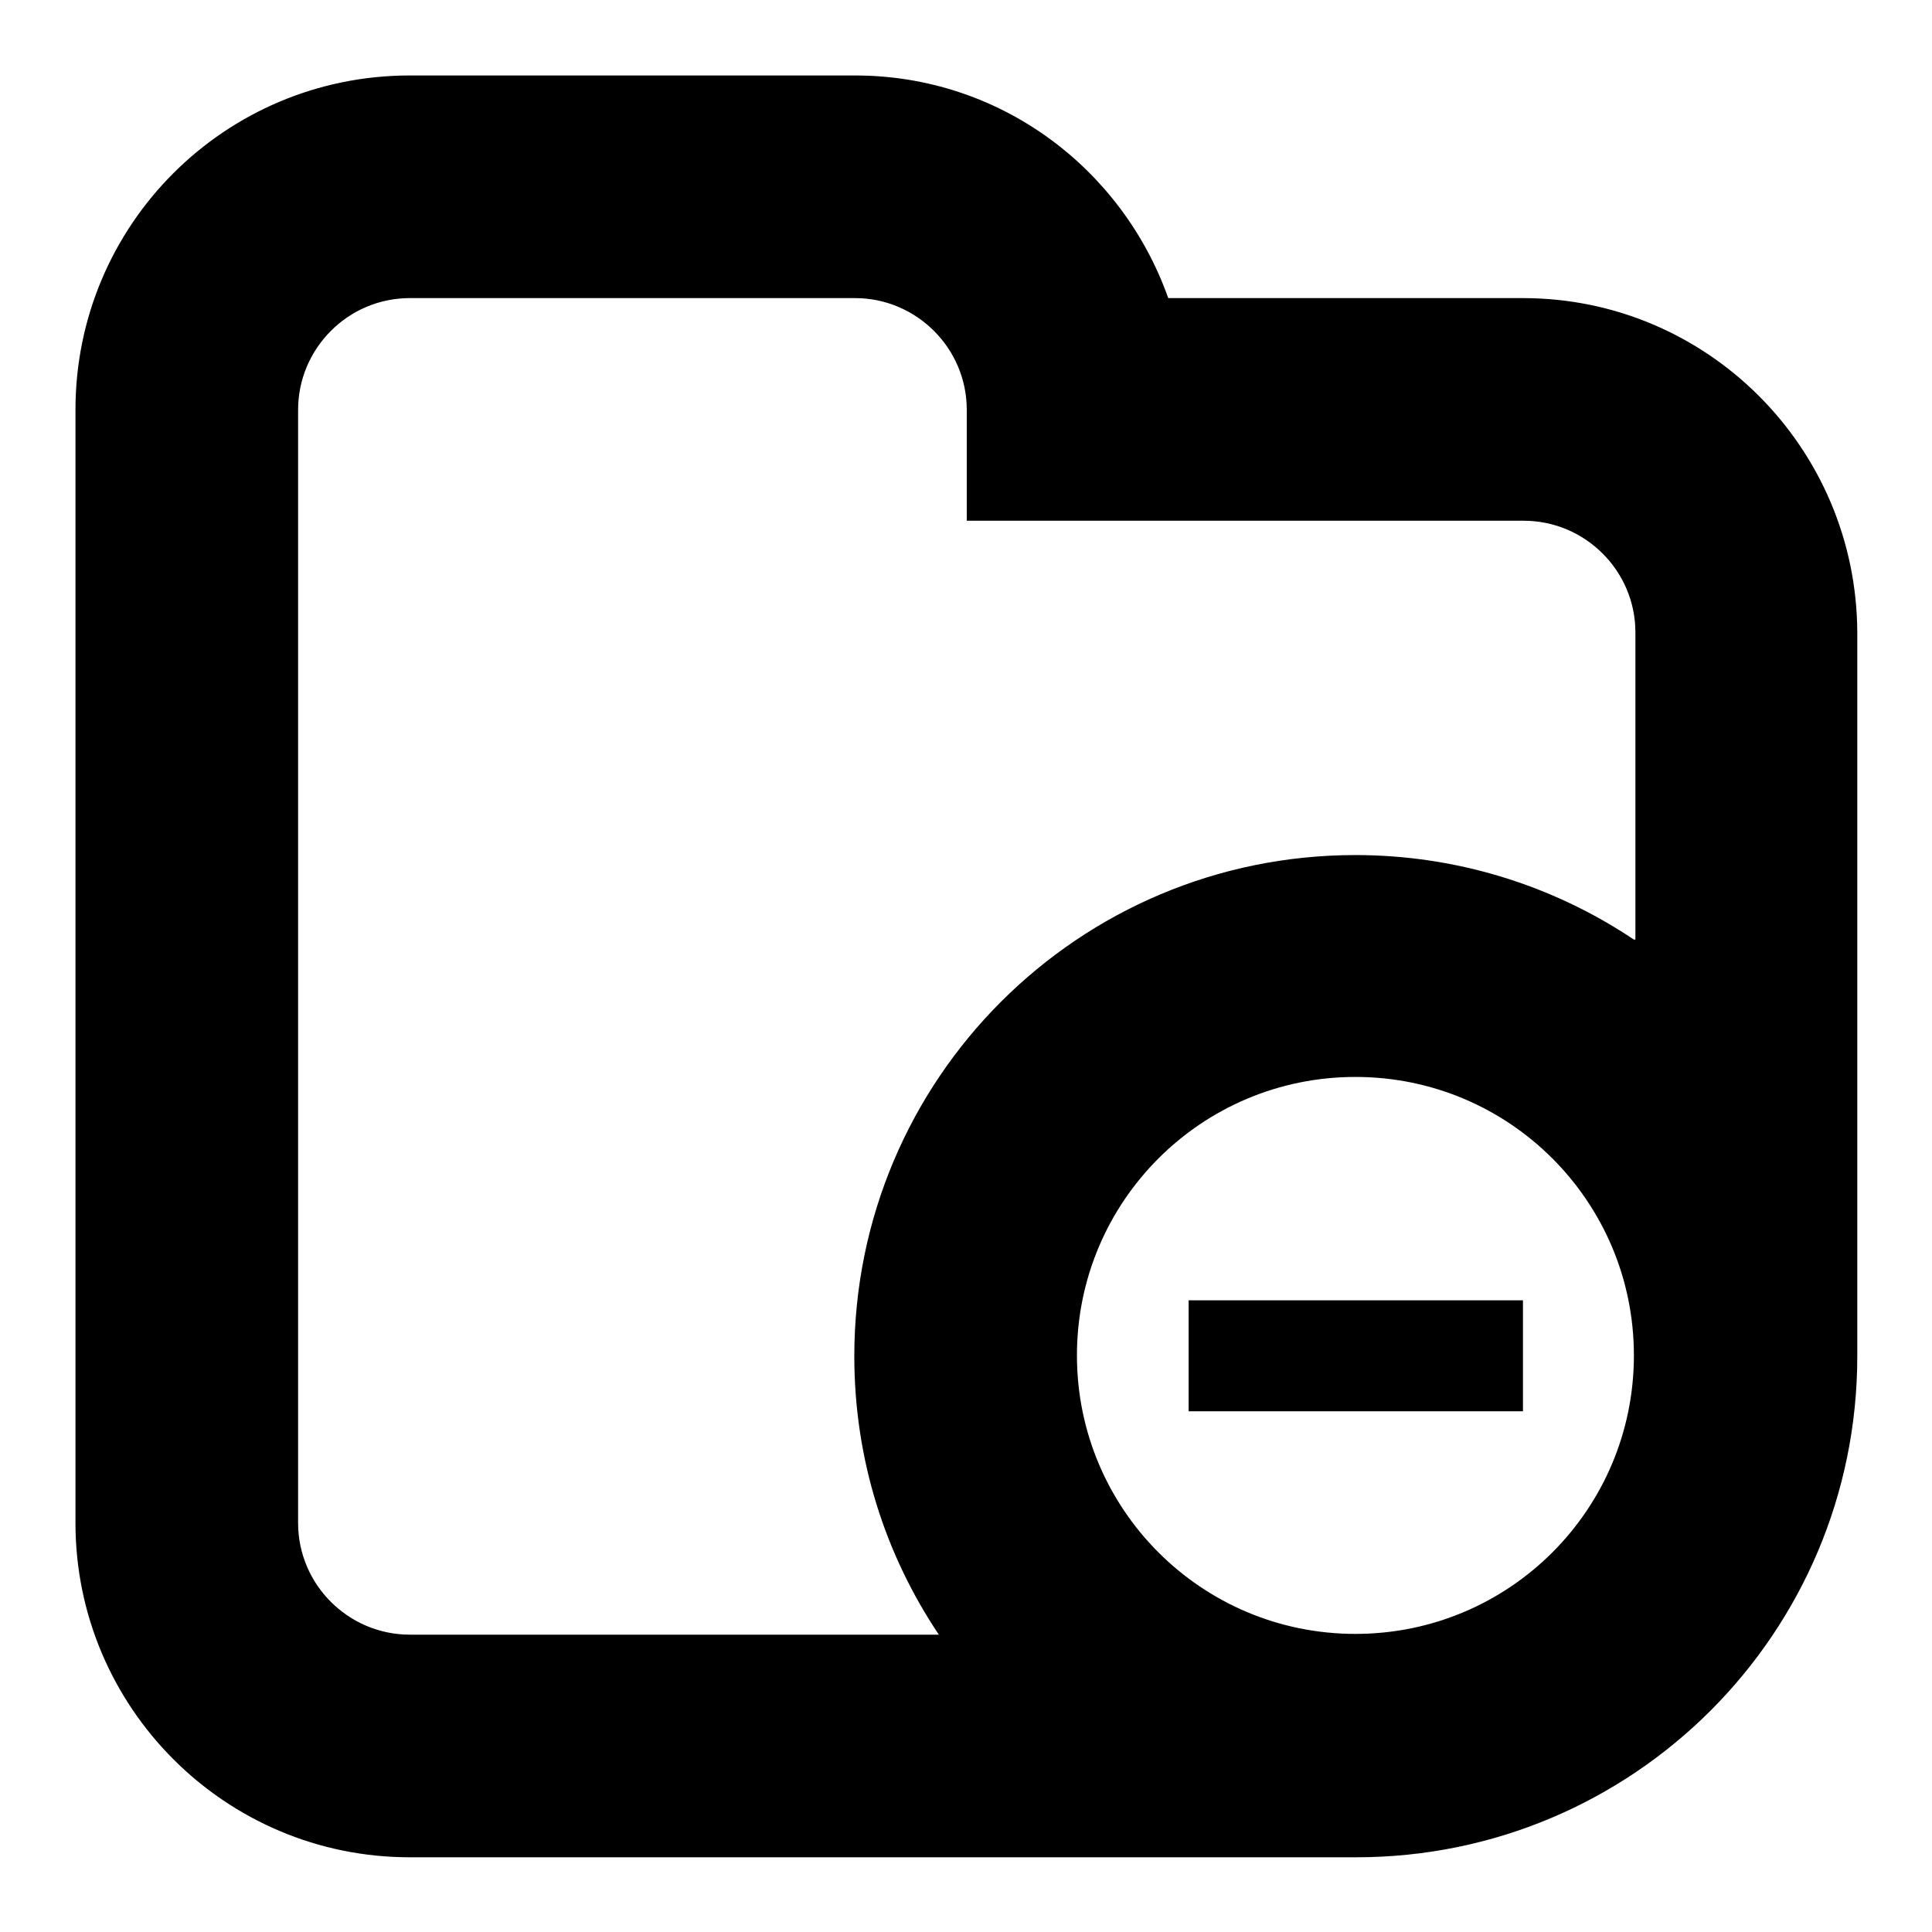
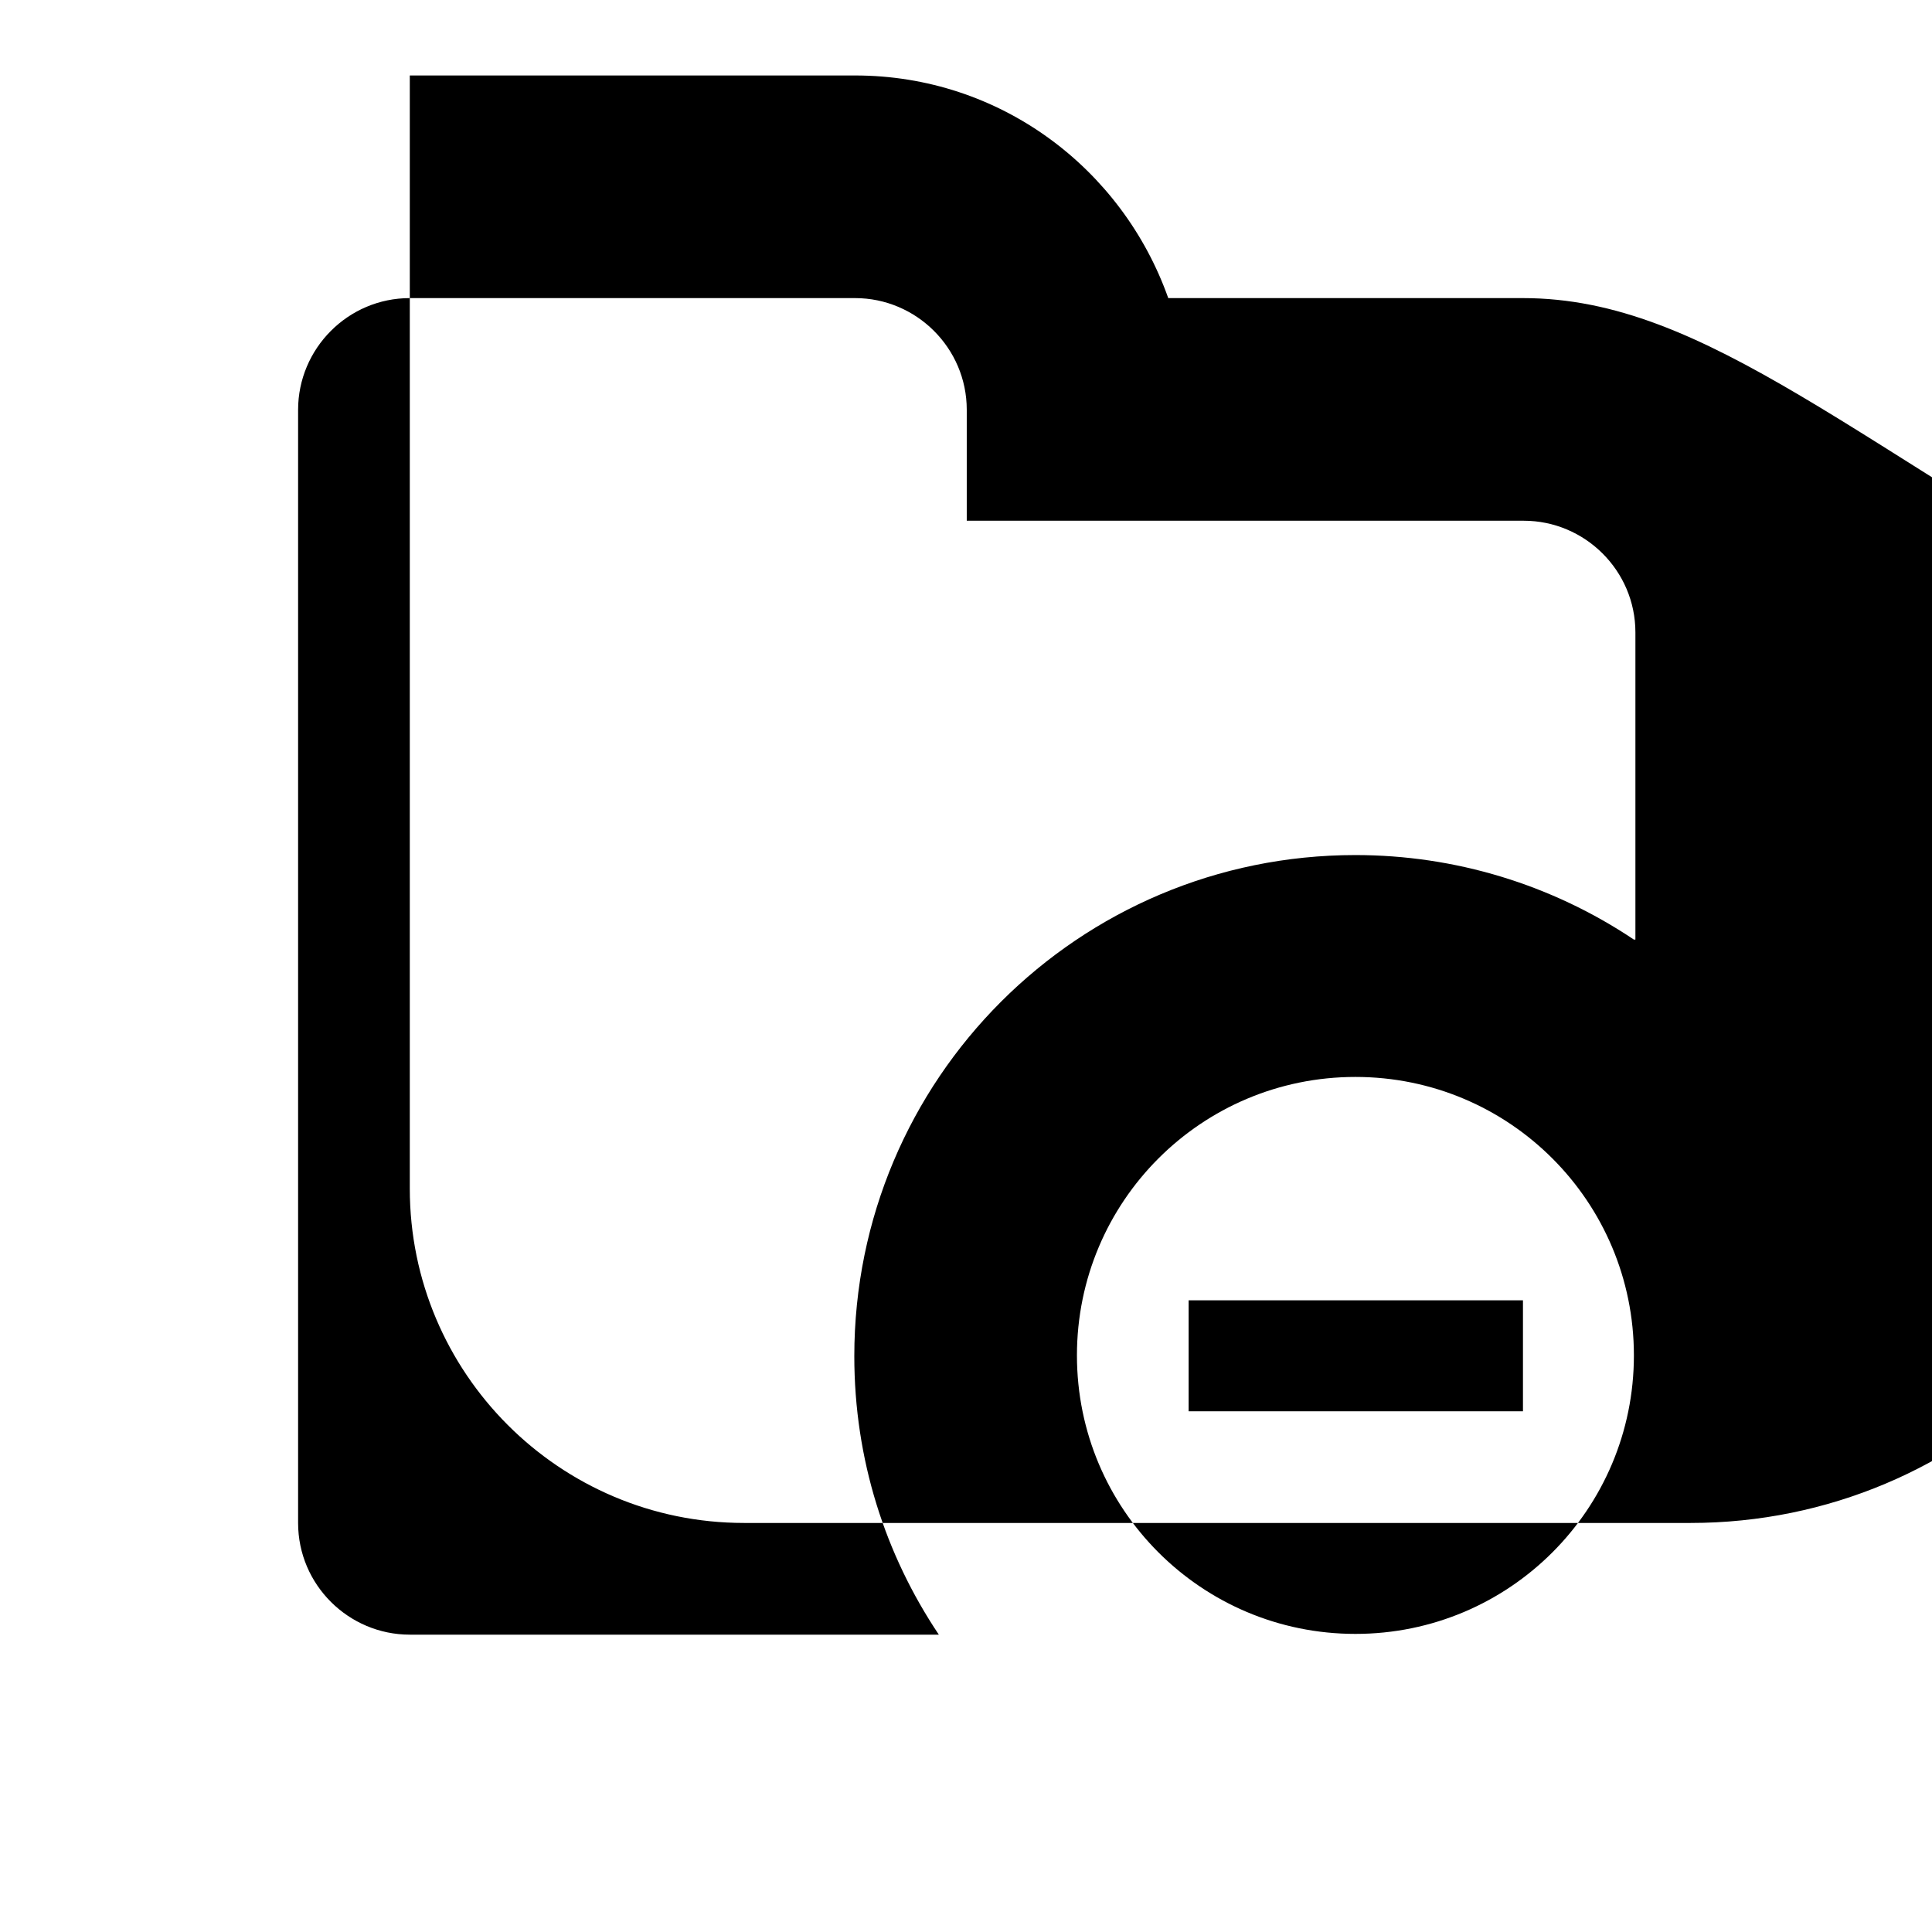
<svg xmlns="http://www.w3.org/2000/svg" version="1.1" x="0px" y="0px" viewBox="0 0 256 256" enable-background="new 0 0 256 256" xml:space="preserve">
  <g>
-     <path fill="#000000" d="M201.8,39.5h-47C148.7,22.3,132.5,10,113.3,10h-59C29.8,10,10,29.8,10,54.3v147.5 c0,24.4,19.8,44.3,44.3,44.3h125.4c36.7,0,66.4-29.7,66.4-66.4V83.8C246,59.3,226.2,39.5,201.8,39.5z M179.6,216.5 c-20.4,0-36.9-16.5-36.9-36.9s16.5-36.9,36.9-36.9s36.9,16.5,36.9,36.9S200,216.5,179.6,216.5z M216.5,124.5 c-10.9-7.3-23.7-11.2-36.9-11.2c-36.7,0-66.4,29.7-66.4,66.4c0,13.7,4.1,26.3,11.2,36.9H54.3c-8.1,0-14.8-6.6-14.8-14.8V54.3 c0-8.1,6.6-14.8,14.8-14.8h59c8.1,0,14.8,6.6,14.8,14.8V69h73.8c8.1,0,14.8,6.6,14.8,14.8V124.5z M157.5,172.3h44.3V187h-44.3 V172.3z" />
+     <path fill="#000000" d="M201.8,39.5h-47C148.7,22.3,132.5,10,113.3,10h-59v147.5 c0,24.4,19.8,44.3,44.3,44.3h125.4c36.7,0,66.4-29.7,66.4-66.4V83.8C246,59.3,226.2,39.5,201.8,39.5z M179.6,216.5 c-20.4,0-36.9-16.5-36.9-36.9s16.5-36.9,36.9-36.9s36.9,16.5,36.9,36.9S200,216.5,179.6,216.5z M216.5,124.5 c-10.9-7.3-23.7-11.2-36.9-11.2c-36.7,0-66.4,29.7-66.4,66.4c0,13.7,4.1,26.3,11.2,36.9H54.3c-8.1,0-14.8-6.6-14.8-14.8V54.3 c0-8.1,6.6-14.8,14.8-14.8h59c8.1,0,14.8,6.6,14.8,14.8V69h73.8c8.1,0,14.8,6.6,14.8,14.8V124.5z M157.5,172.3h44.3V187h-44.3 V172.3z" />
  </g>
</svg>